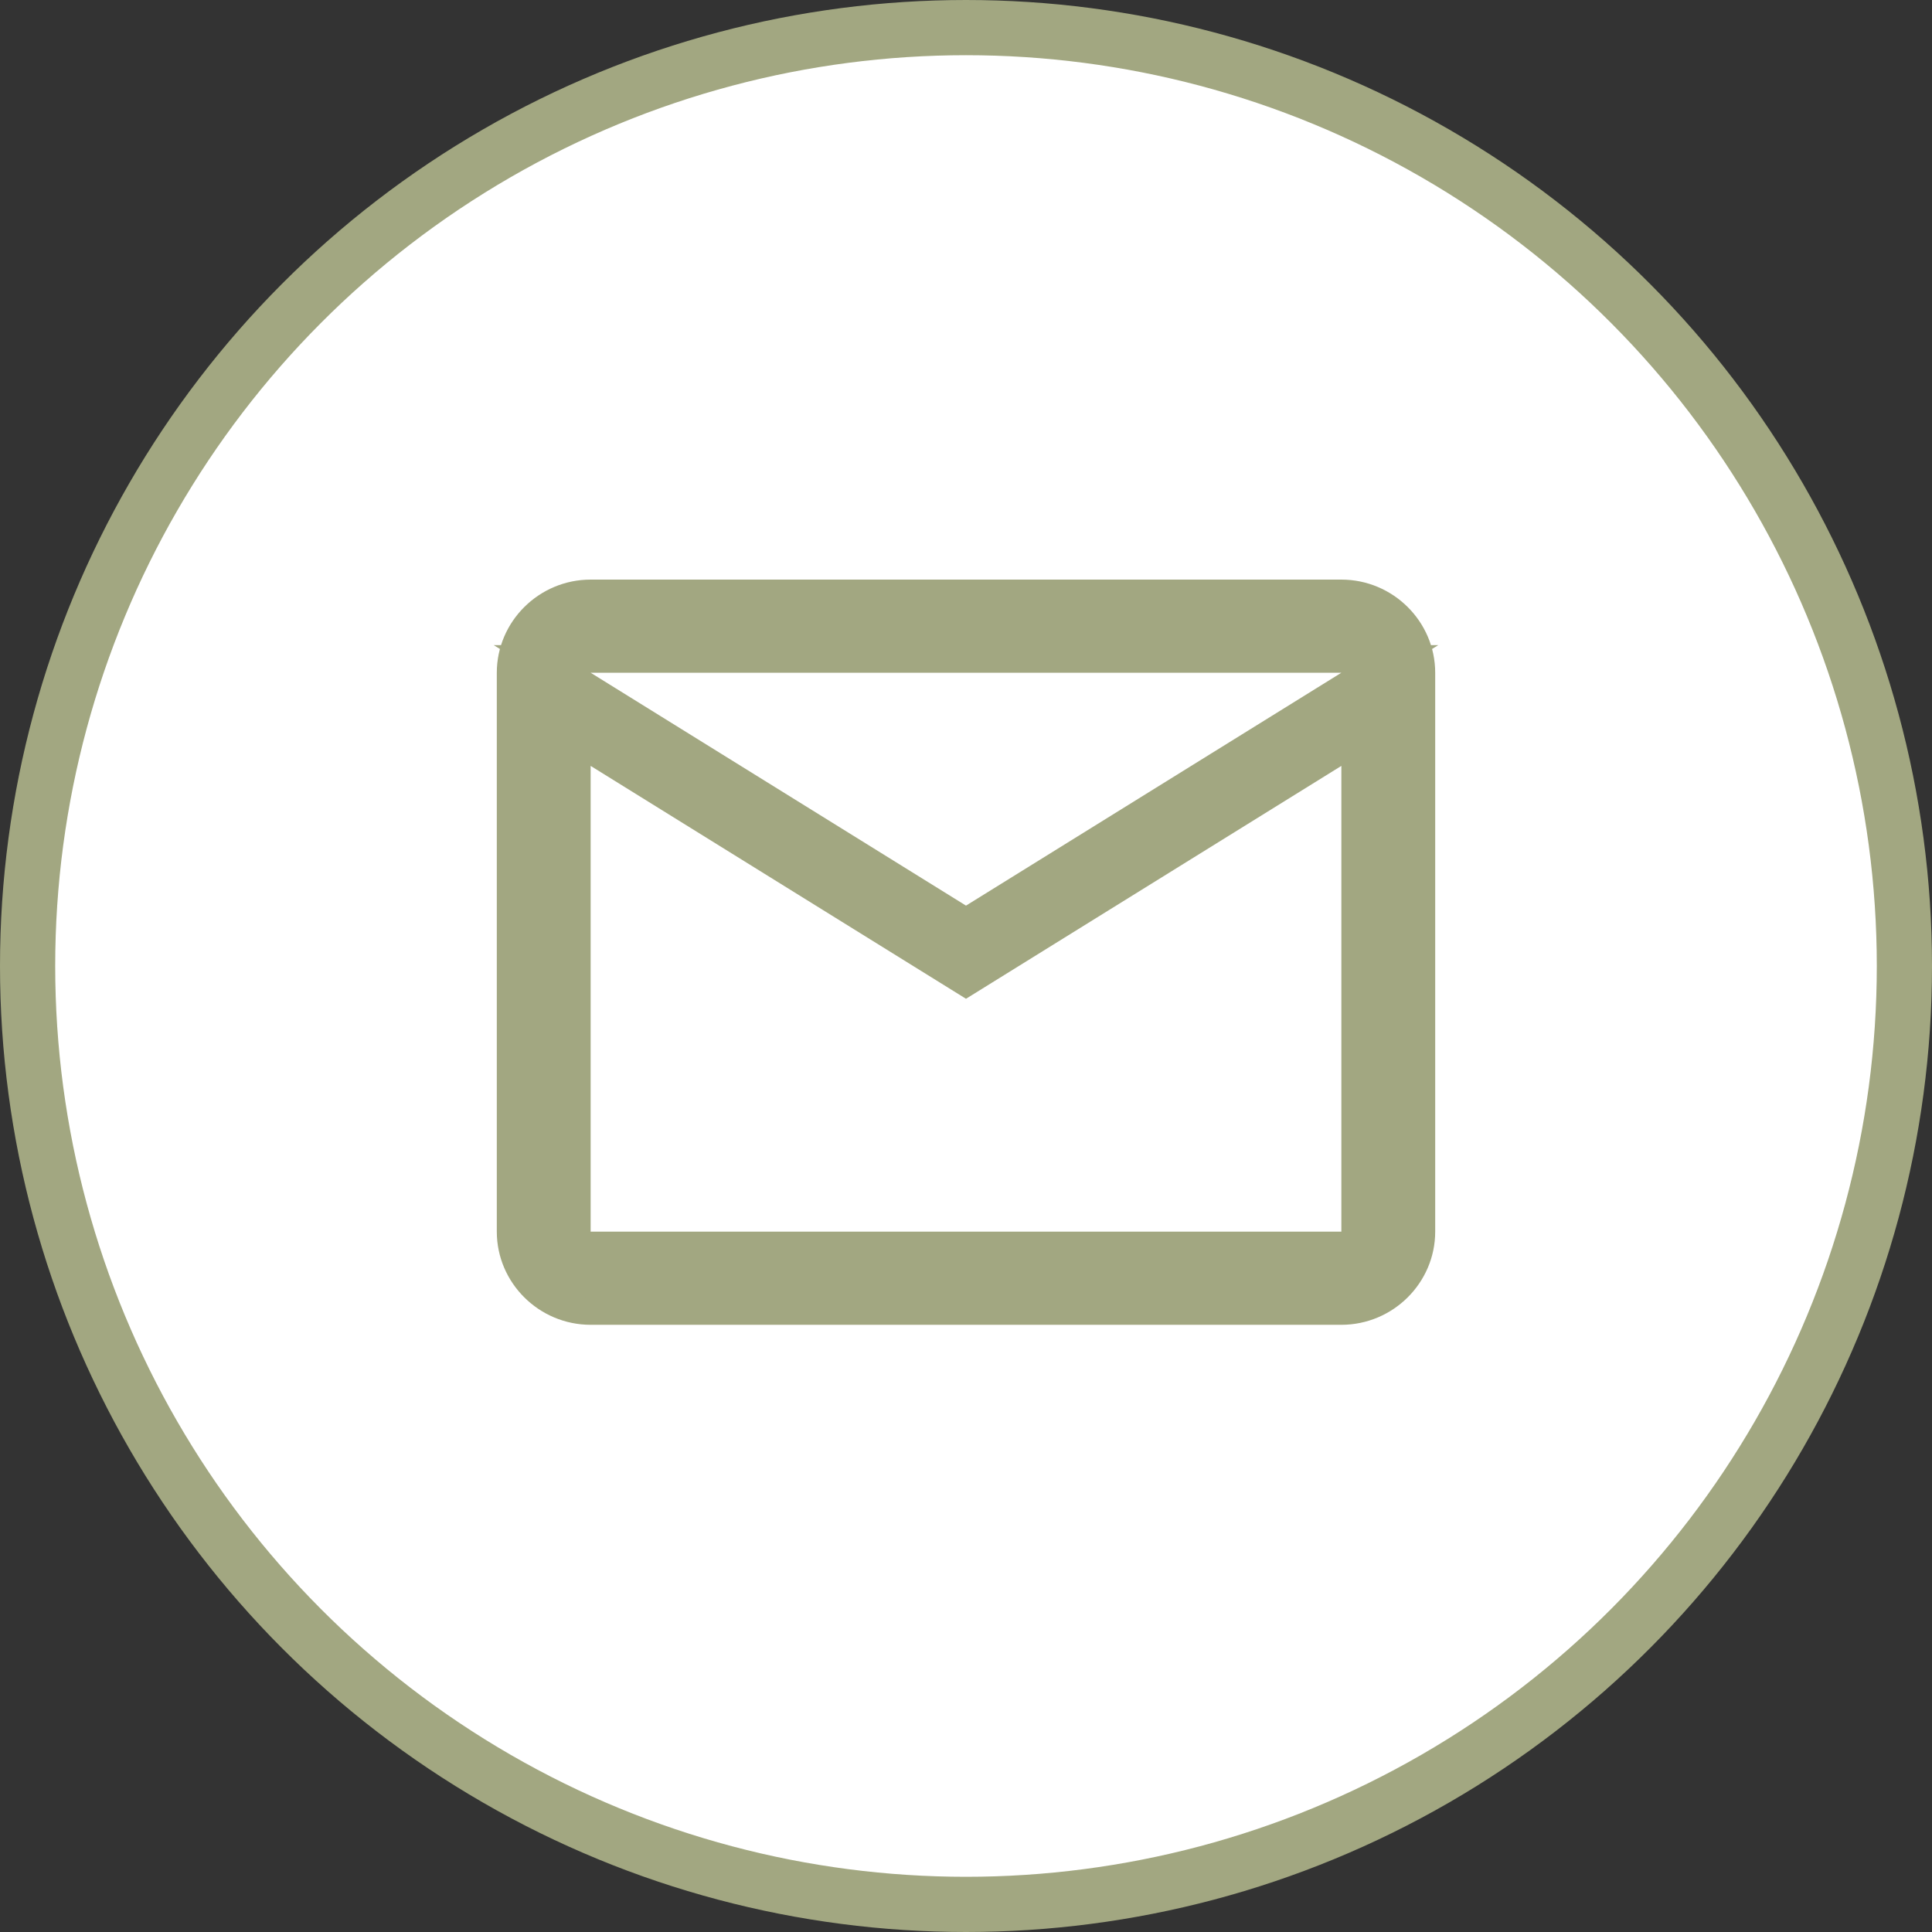
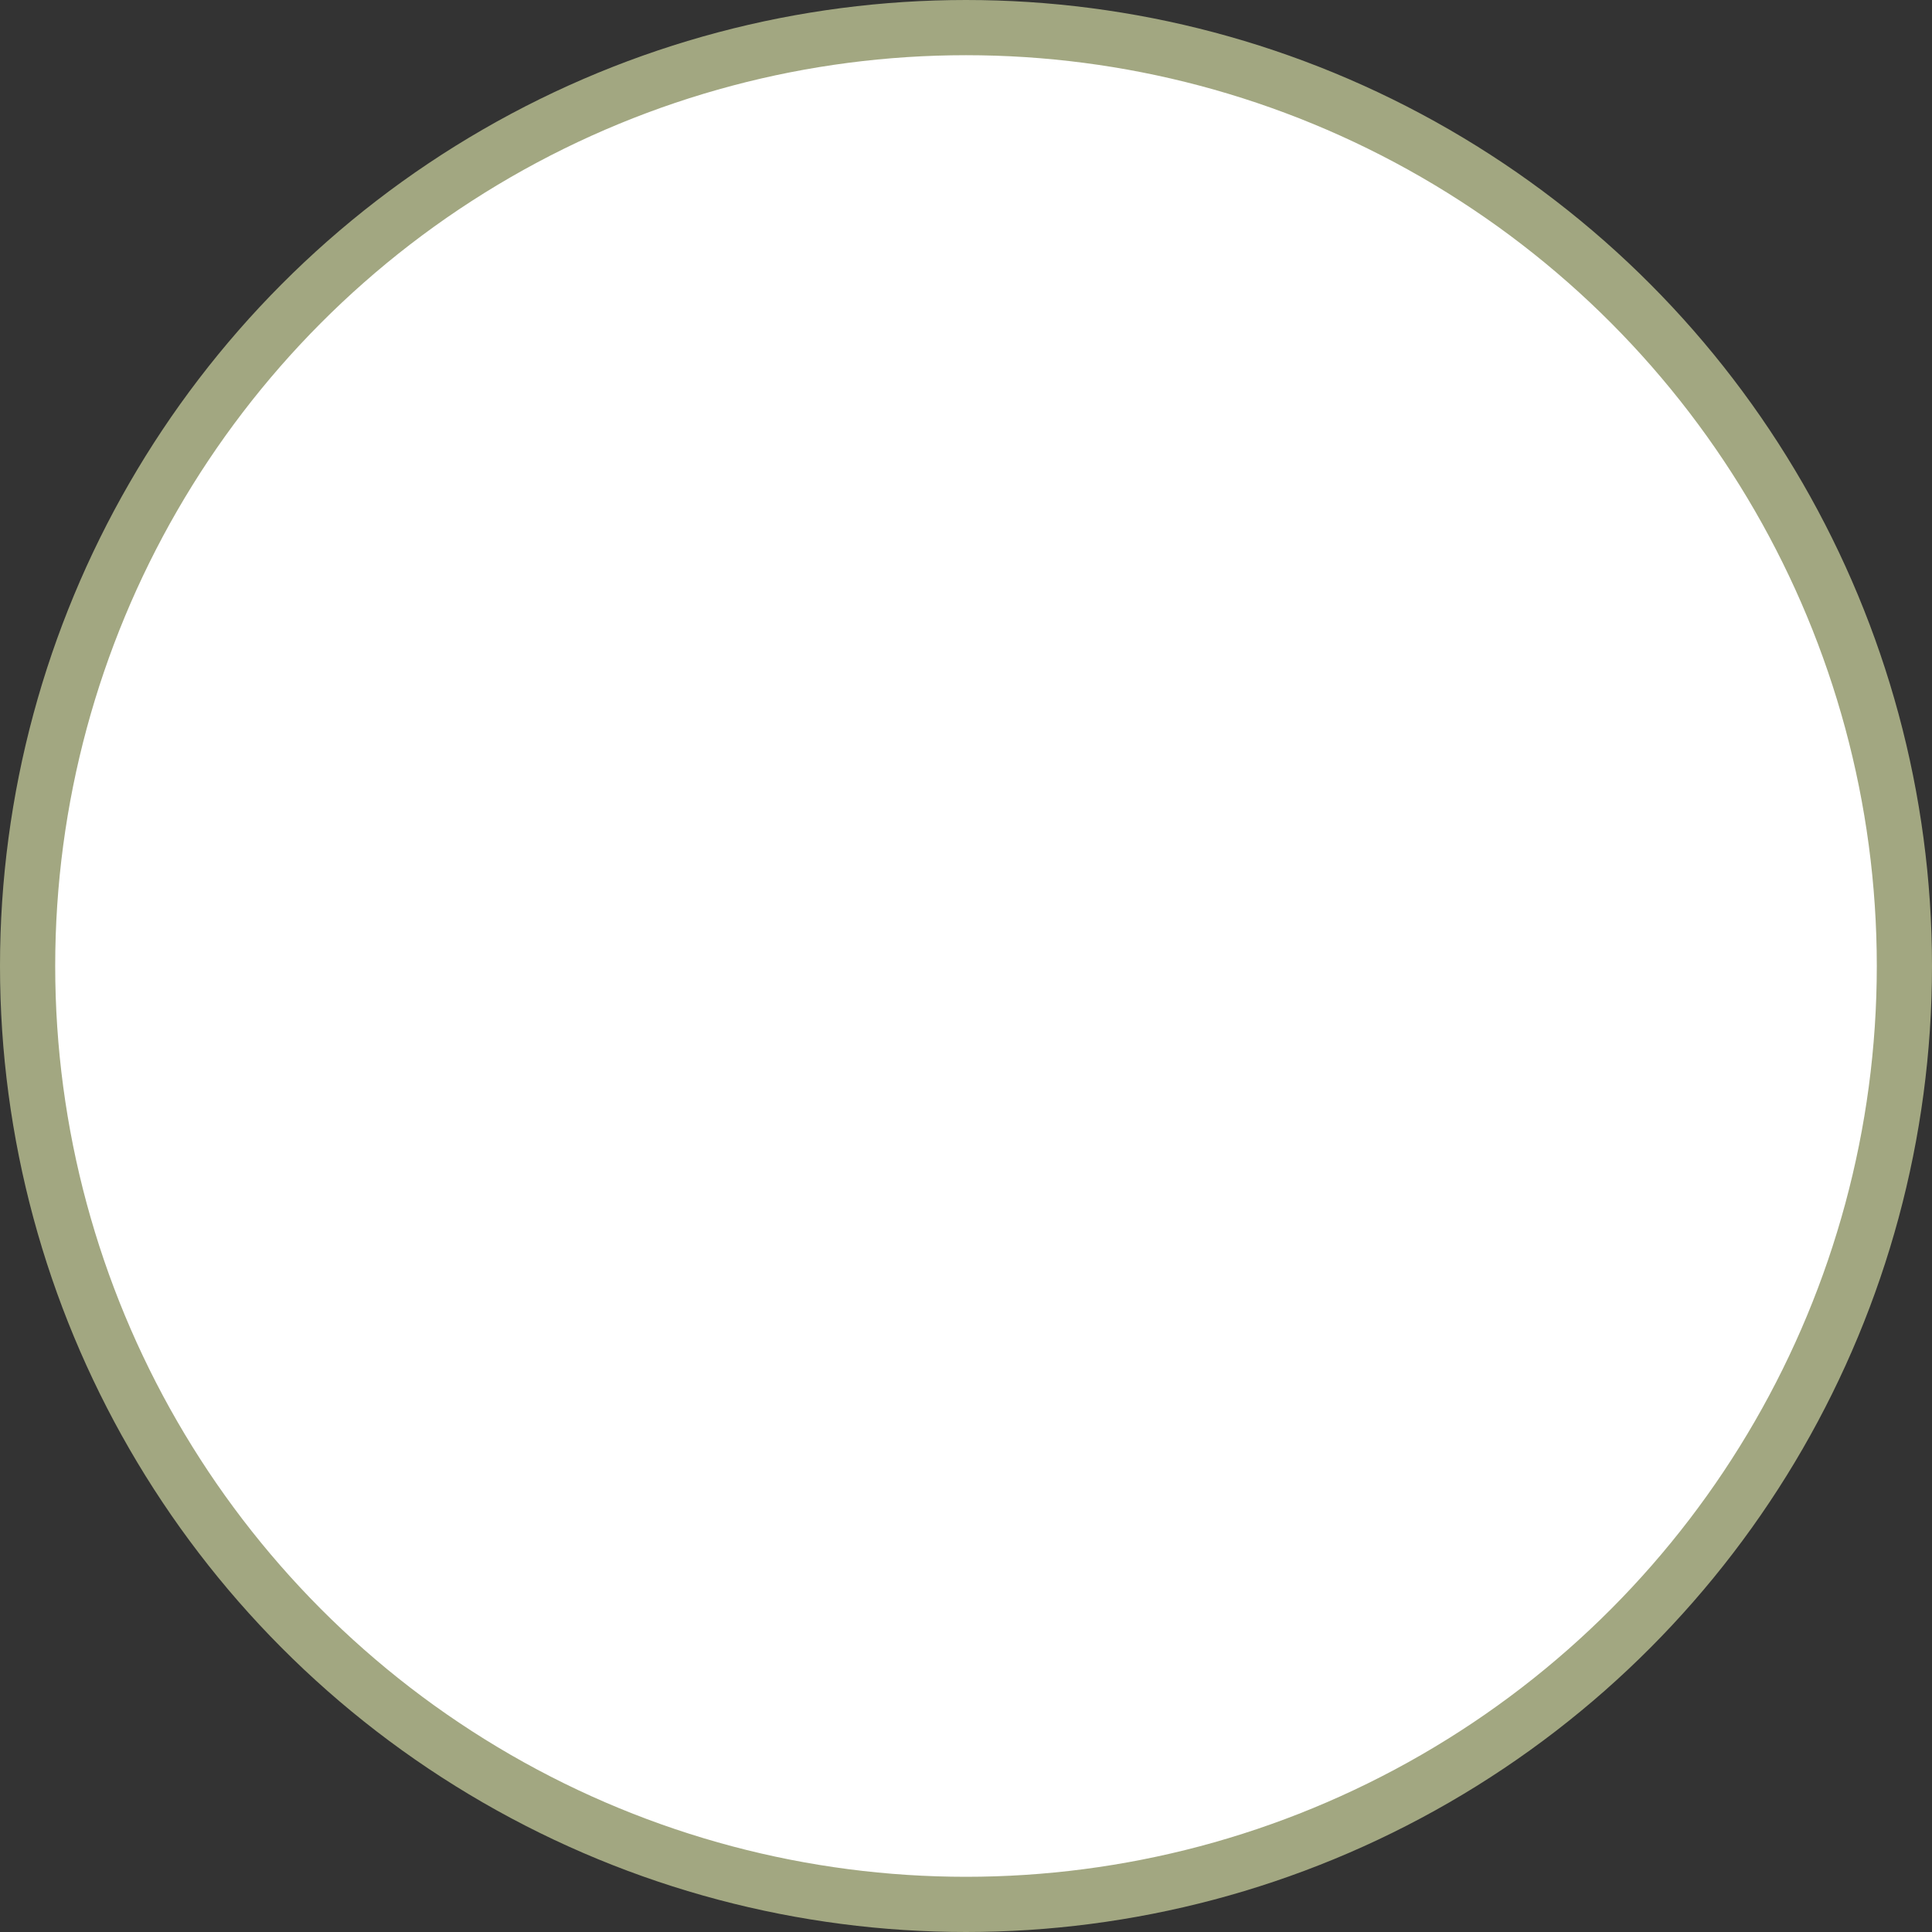
<svg xmlns="http://www.w3.org/2000/svg" width="70" height="70" viewBox="0 0 70 70" fill="none">
  <rect x="0" y="0" width="70" height="70" fill="#333333" stroke="none" />
  <circle cx="35" cy="35" r="34" fill="white" stroke="#A2A781" stroke-width="2" />
-   <path d="M21.4 21.5H48.6C50.197 21.5 51.5 22.798 51.5 24.375V44.625C51.5 46.202 50.197 47.5 48.6 47.5H21.4C19.803 47.5 18.5 46.202 18.5 44.625V24.375C18.5 22.798 19.803 21.5 21.4 21.5ZM48.336 27.325L35 35.599L21.664 27.325L20.9 26.852V45.125H49.1V26.852L48.336 27.325ZM21.137 24.8L34.736 33.237L35 33.401L35.264 33.237L48.863 24.8L50.355 23.875H19.645L21.137 24.8Z" fill="#A2A781" stroke="#A2A781" />
</svg>